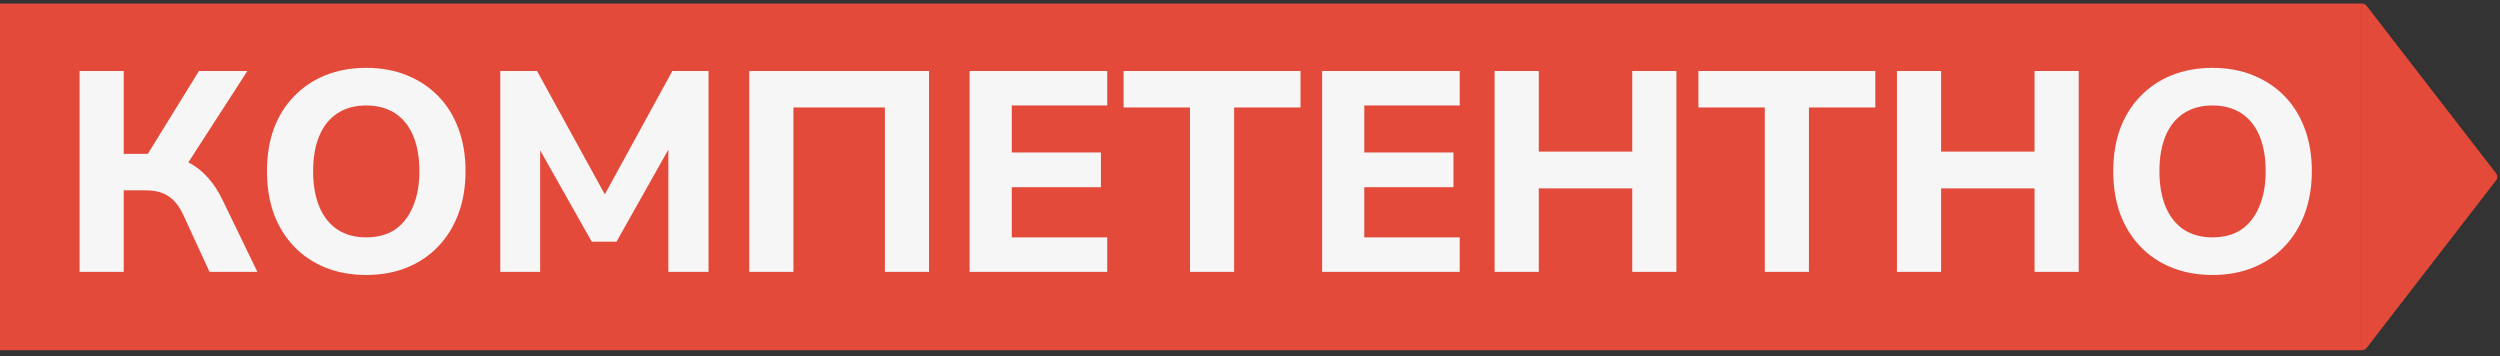
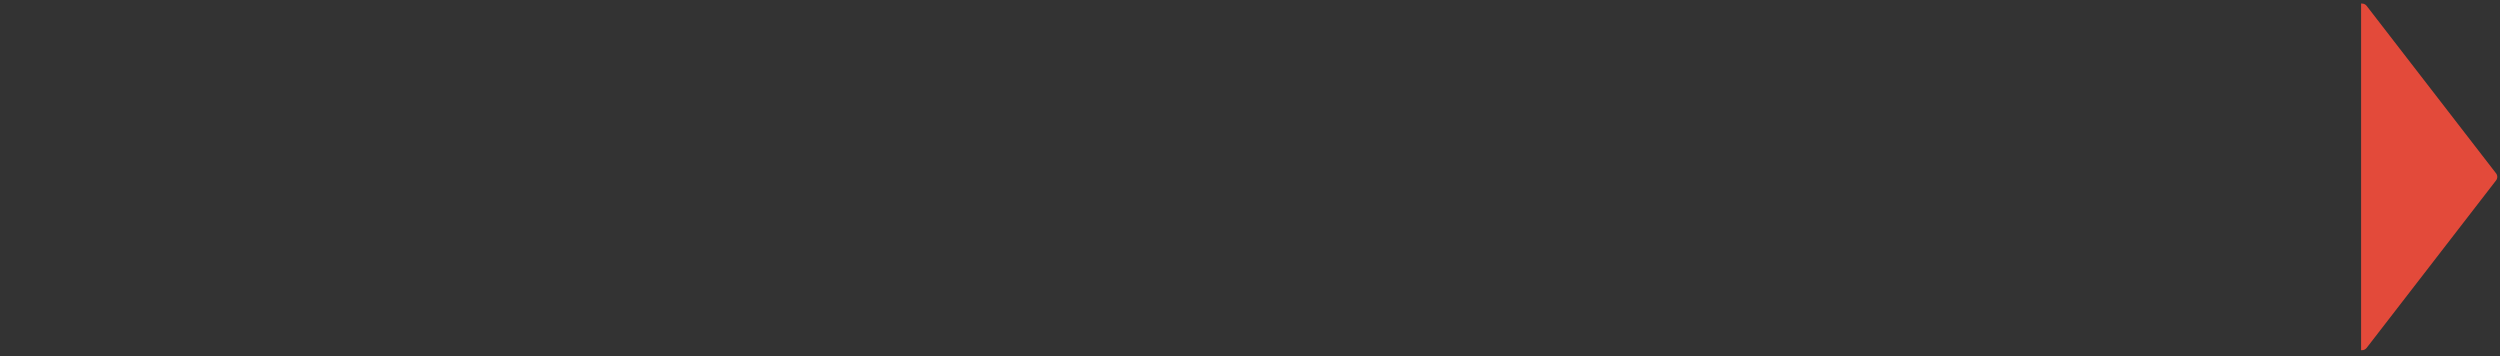
<svg xmlns="http://www.w3.org/2000/svg" width="351" height="50" viewBox="0 0 351 50" fill="none">
  <rect x="0" y="0" width="351" height="50" fill="#333333" stroke="none" />
-   <rect width="331.5" height="48.667" transform="translate(0 0.5)" fill="#E34A3A" />
-   <path d="M11.173 38.167V9.967H17.373V21.607H21.373L20.333 22.287L27.933 9.967H34.733L25.973 23.527L23.493 21.807C24.693 22.02 25.76 22.394 26.693 22.927C27.627 23.434 28.467 24.114 29.213 24.967C29.96 25.794 30.627 26.807 31.213 28.007L36.133 38.167H29.413L25.733 30.167C25.147 28.914 24.44 28.034 23.613 27.527C22.813 26.994 21.787 26.727 20.533 26.727H17.373V38.167H11.173ZM51.402 38.607C49.322 38.607 47.415 38.26 45.682 37.567C43.975 36.874 42.508 35.887 41.282 34.607C40.055 33.327 39.108 31.794 38.442 30.007C37.802 28.22 37.482 26.234 37.482 24.047C37.482 21.834 37.802 19.847 38.442 18.087C39.108 16.3 40.055 14.78 41.282 13.527C42.508 12.247 43.975 11.26 45.682 10.567C47.415 9.874 49.322 9.527 51.402 9.527C53.508 9.527 55.415 9.874 57.122 10.567C58.828 11.26 60.295 12.234 61.522 13.487C62.748 14.74 63.695 16.26 64.362 18.047C65.028 19.834 65.362 21.82 65.362 24.007C65.362 26.22 65.028 28.22 64.362 30.007C63.695 31.794 62.748 33.327 61.522 34.607C60.295 35.887 58.828 36.874 57.122 37.567C55.415 38.26 53.508 38.607 51.402 38.607ZM51.402 33.327C53.002 33.327 54.348 32.967 55.442 32.247C56.535 31.5 57.375 30.434 57.962 29.047C58.575 27.634 58.882 25.967 58.882 24.047C58.882 22.1 58.588 20.434 58.002 19.047C57.415 17.66 56.562 16.607 55.442 15.887C54.322 15.167 52.975 14.807 51.402 14.807C49.855 14.807 48.522 15.167 47.402 15.887C46.282 16.607 45.428 17.66 44.842 19.047C44.255 20.434 43.962 22.1 43.962 24.047C43.962 25.967 44.255 27.634 44.842 29.047C45.428 30.434 46.282 31.5 47.402 32.247C48.522 32.967 49.855 33.327 51.402 33.327ZM70.238 38.167V9.967H75.398L85.598 28.527H84.238L94.398 9.967H99.478V38.167H93.838V19.447H94.718L86.558 33.927H83.078L74.878 19.407H75.838V38.167H70.238ZM105.197 38.167V9.967H130.437V38.167H124.237V15.087H111.397V38.167H105.197ZM136.134 38.167V9.967H155.454V14.807H142.054V21.407H154.574V26.287H142.054V33.327H155.454V38.167H136.134ZM167.073 38.167V15.087H157.753V9.967H182.593V15.087H173.273V38.167H167.073ZM185.626 38.167V9.967H204.946V14.807H191.546V21.407H204.066V26.287H191.546V33.327H204.946V38.167H185.626ZM209.845 38.167V9.967H216.045V21.287H229.165V9.967H235.365V38.167H229.165V26.447H216.045V38.167H209.845ZM247.776 38.167V15.087H238.456V9.967H263.296V15.087H253.976V38.167H247.776ZM266.33 38.167V9.967H272.53V21.287H285.65V9.967H291.85V38.167H285.65V26.447H272.53V38.167H266.33ZM310.621 38.607C308.541 38.607 306.634 38.26 304.901 37.567C303.194 36.874 301.727 35.887 300.501 34.607C299.274 33.327 298.327 31.794 297.661 30.007C297.021 28.22 296.701 26.234 296.701 24.047C296.701 21.834 297.021 19.847 297.661 18.087C298.327 16.3 299.274 14.78 300.501 13.527C301.727 12.247 303.194 11.26 304.901 10.567C306.634 9.874 308.541 9.527 310.621 9.527C312.727 9.527 314.634 9.874 316.341 10.567C318.047 11.26 319.514 12.234 320.741 13.487C321.967 14.74 322.914 16.26 323.581 18.047C324.247 19.834 324.581 21.82 324.581 24.007C324.581 26.22 324.247 28.22 323.581 30.007C322.914 31.794 321.967 33.327 320.741 34.607C319.514 35.887 318.047 36.874 316.341 37.567C314.634 38.26 312.727 38.607 310.621 38.607ZM310.621 33.327C312.221 33.327 313.567 32.967 314.661 32.247C315.754 31.5 316.594 30.434 317.181 29.047C317.794 27.634 318.101 25.967 318.101 24.047C318.101 22.1 317.807 20.434 317.221 19.047C316.634 17.66 315.781 16.607 314.661 15.887C313.541 15.167 312.194 14.807 310.621 14.807C309.074 14.807 307.741 15.167 306.621 15.887C305.501 16.607 304.647 17.66 304.061 19.047C303.474 20.434 303.181 22.1 303.181 24.047C303.181 25.967 303.474 27.634 304.061 29.047C304.647 30.434 305.501 31.5 306.621 32.247C307.741 32.967 309.074 33.327 310.621 33.327Z" fill="#F6F6F6" />
  <path d="M331.5 0.5H331.625C331.878 0.5 332.119 0.618 332.272 0.818L350.445 24.334C350.673 24.629 350.673 25.04 350.445 25.333L332.272 48.849C332.116 49.049 331.878 49.167 331.625 49.167H331.5V0.5Z" fill="#E34A3A" />
</svg>